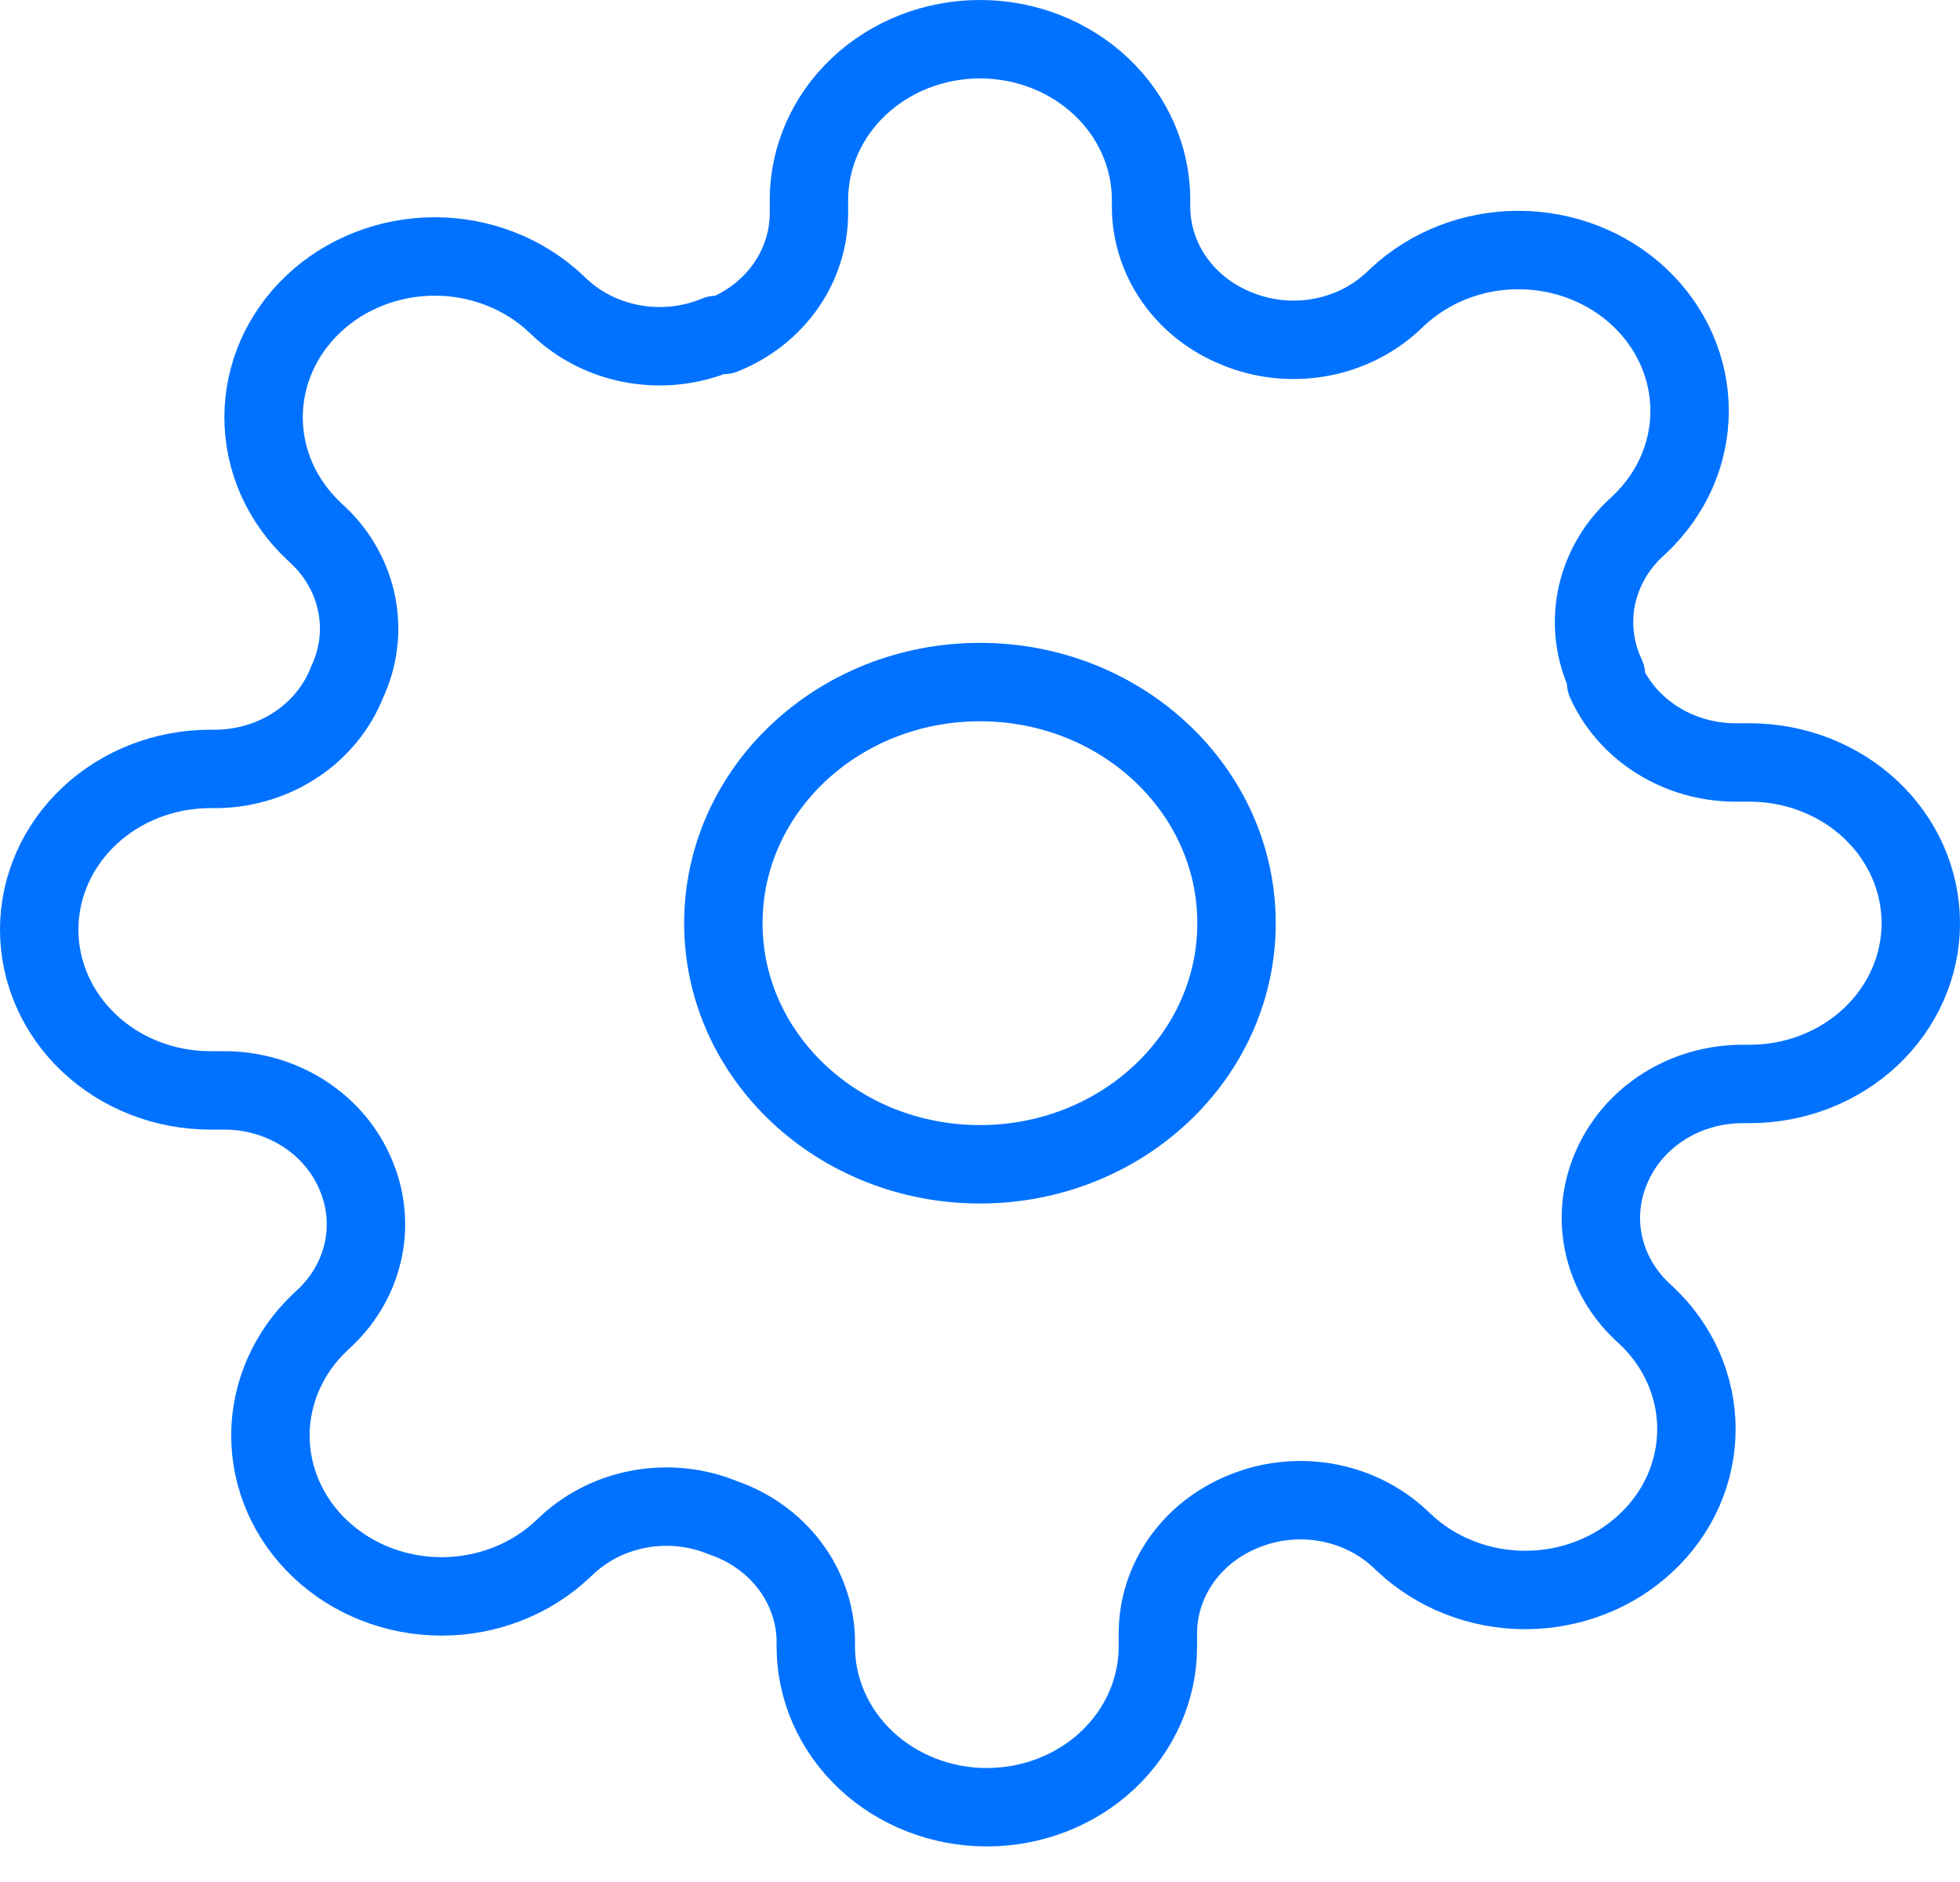
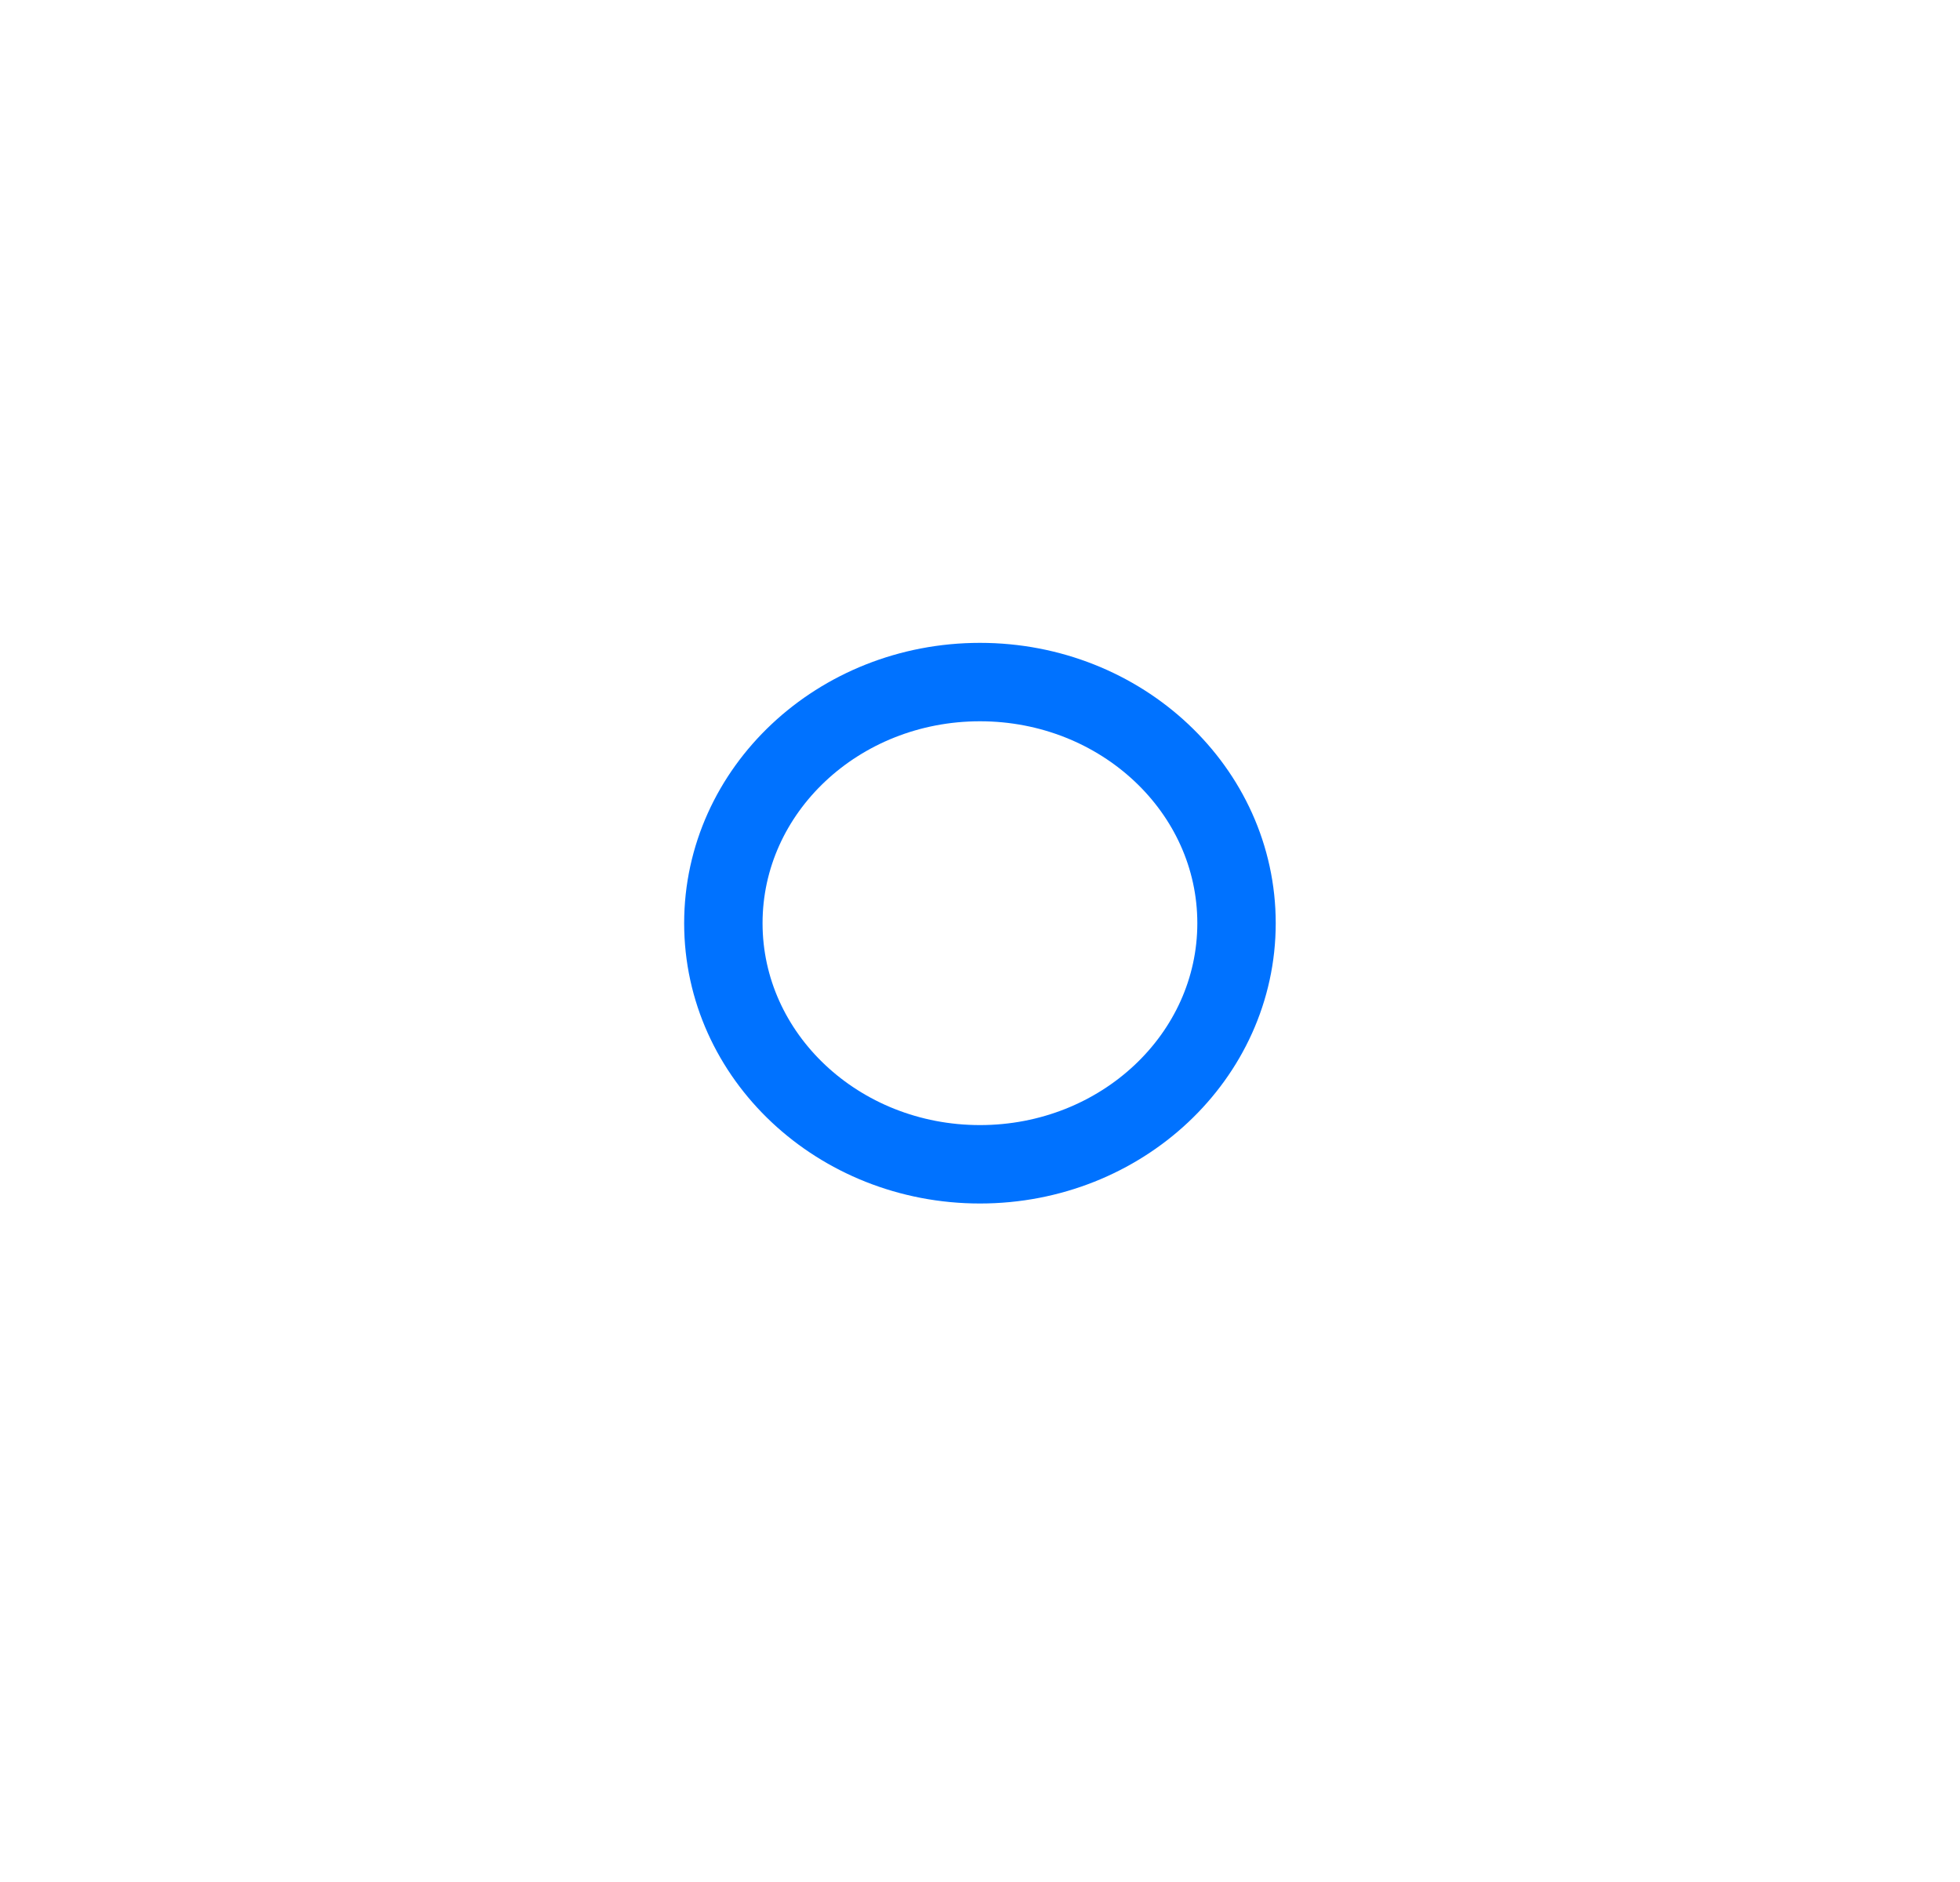
<svg xmlns="http://www.w3.org/2000/svg" width="50" height="48" viewBox="0 0 50 48" fill="none">
  <path d="M24.999 29.695C28.613 29.695 31.544 26.942 31.544 23.546C31.544 20.149 28.613 17.396 24.999 17.396C21.384 17.396 18.453 20.149 18.453 23.546C18.453 26.942 21.384 29.695 24.999 29.695Z" stroke="#0072FF" stroke-width="2" stroke-linecap="round" stroke-linejoin="round" />
-   <path d="M41.145 29.695C40.855 30.314 40.768 30.999 40.897 31.664C41.025 32.329 41.362 32.943 41.865 33.426L41.996 33.549C42.402 33.929 42.724 34.382 42.944 34.879C43.163 35.377 43.276 35.91 43.276 36.449C43.276 36.988 43.163 37.521 42.944 38.019C42.724 38.517 42.402 38.969 41.996 39.349C41.591 39.73 41.11 40.033 40.58 40.239C40.05 40.446 39.483 40.552 38.909 40.552C38.336 40.552 37.768 40.446 37.238 40.239C36.708 40.033 36.227 39.73 35.822 39.349L35.691 39.226C35.177 38.754 34.524 38.437 33.816 38.316C33.108 38.196 32.378 38.277 31.72 38.55C31.075 38.81 30.524 39.241 30.137 39.791C29.749 40.341 29.541 40.986 29.538 41.645V41.993C29.538 43.081 29.078 44.123 28.26 44.892C27.442 45.661 26.332 46.093 25.174 46.093C24.017 46.093 22.907 45.661 22.089 44.892C21.271 44.123 20.811 43.081 20.811 41.993V41.809C20.794 41.131 20.56 40.473 20.14 39.921C19.72 39.369 19.133 38.948 18.454 38.714C17.797 38.441 17.067 38.36 16.359 38.48C15.651 38.601 14.998 38.918 14.484 39.39L14.353 39.513C13.947 39.895 13.466 40.197 12.937 40.403C12.407 40.609 11.839 40.716 11.265 40.716C10.692 40.716 10.124 40.609 9.594 40.403C9.065 40.197 8.583 39.895 8.178 39.513C7.772 39.133 7.451 38.681 7.231 38.183C7.011 37.685 6.898 37.152 6.898 36.613C6.898 36.074 7.011 35.541 7.231 35.043C7.451 34.546 7.772 34.093 8.178 33.713L8.309 33.59C8.812 33.107 9.149 32.493 9.278 31.828C9.406 31.163 9.32 30.478 9.029 29.859C8.753 29.253 8.293 28.736 7.708 28.372C7.123 28.008 6.437 27.812 5.735 27.81H5.364C4.206 27.81 3.096 27.378 2.278 26.609C1.46 25.84 1 24.798 1 23.71C1 22.623 1.46 21.581 2.278 20.812C3.096 20.043 4.206 19.611 5.364 19.611H5.56C6.282 19.595 6.983 19.376 7.57 18.981C8.158 18.586 8.605 18.034 8.855 17.397C9.145 16.779 9.232 16.093 9.103 15.428C8.975 14.764 8.638 14.15 8.135 13.667L8.004 13.544C7.598 13.163 7.276 12.711 7.056 12.213C6.837 11.716 6.724 11.182 6.724 10.644C6.724 10.105 6.837 9.572 7.056 9.074C7.276 8.576 7.598 8.124 8.004 7.743C8.409 7.362 8.89 7.06 9.42 6.854C9.95 6.647 10.518 6.541 11.091 6.541C11.664 6.541 12.232 6.647 12.762 6.854C13.292 7.06 13.773 7.362 14.178 7.743L14.309 7.866C14.823 8.339 15.476 8.656 16.184 8.776C16.892 8.897 17.622 8.816 18.28 8.543H18.454C19.1 8.283 19.65 7.852 20.038 7.302C20.425 6.752 20.634 6.107 20.636 5.448V5.099C20.636 4.012 21.096 2.969 21.914 2.201C22.733 1.432 23.843 1 25 1C26.157 1 27.267 1.432 28.086 2.201C28.904 2.969 29.364 4.012 29.364 5.099V5.284C29.366 5.943 29.575 6.588 29.962 7.138C30.35 7.688 30.9 8.119 31.546 8.379C32.203 8.652 32.934 8.733 33.641 8.613C34.349 8.492 35.002 8.175 35.516 7.702L35.647 7.579C36.053 7.198 36.534 6.896 37.063 6.69C37.593 6.483 38.161 6.377 38.734 6.377C39.308 6.377 39.876 6.483 40.406 6.69C40.935 6.896 41.417 7.198 41.822 7.579C42.227 7.96 42.549 8.412 42.769 8.91C42.989 9.408 43.102 9.941 43.102 10.48C43.102 11.018 42.989 11.552 42.769 12.05C42.549 12.547 42.227 12.999 41.822 13.38L41.691 13.503C41.188 13.986 40.85 14.6 40.722 15.264C40.594 15.929 40.681 16.615 40.971 17.233V17.397C41.248 18.004 41.707 18.521 42.292 18.885C42.877 19.249 43.563 19.444 44.266 19.447H44.636C45.794 19.447 46.904 19.879 47.722 20.648C48.54 21.416 49 22.459 49 23.546C49 24.634 48.54 25.676 47.722 26.445C46.904 27.214 45.794 27.646 44.636 27.646H44.44C43.738 27.648 43.052 27.844 42.467 28.208C41.881 28.572 41.422 29.089 41.145 29.695V29.695Z" stroke="#0072FF" stroke-width="2" stroke-linecap="round" stroke-linejoin="round" />
</svg>